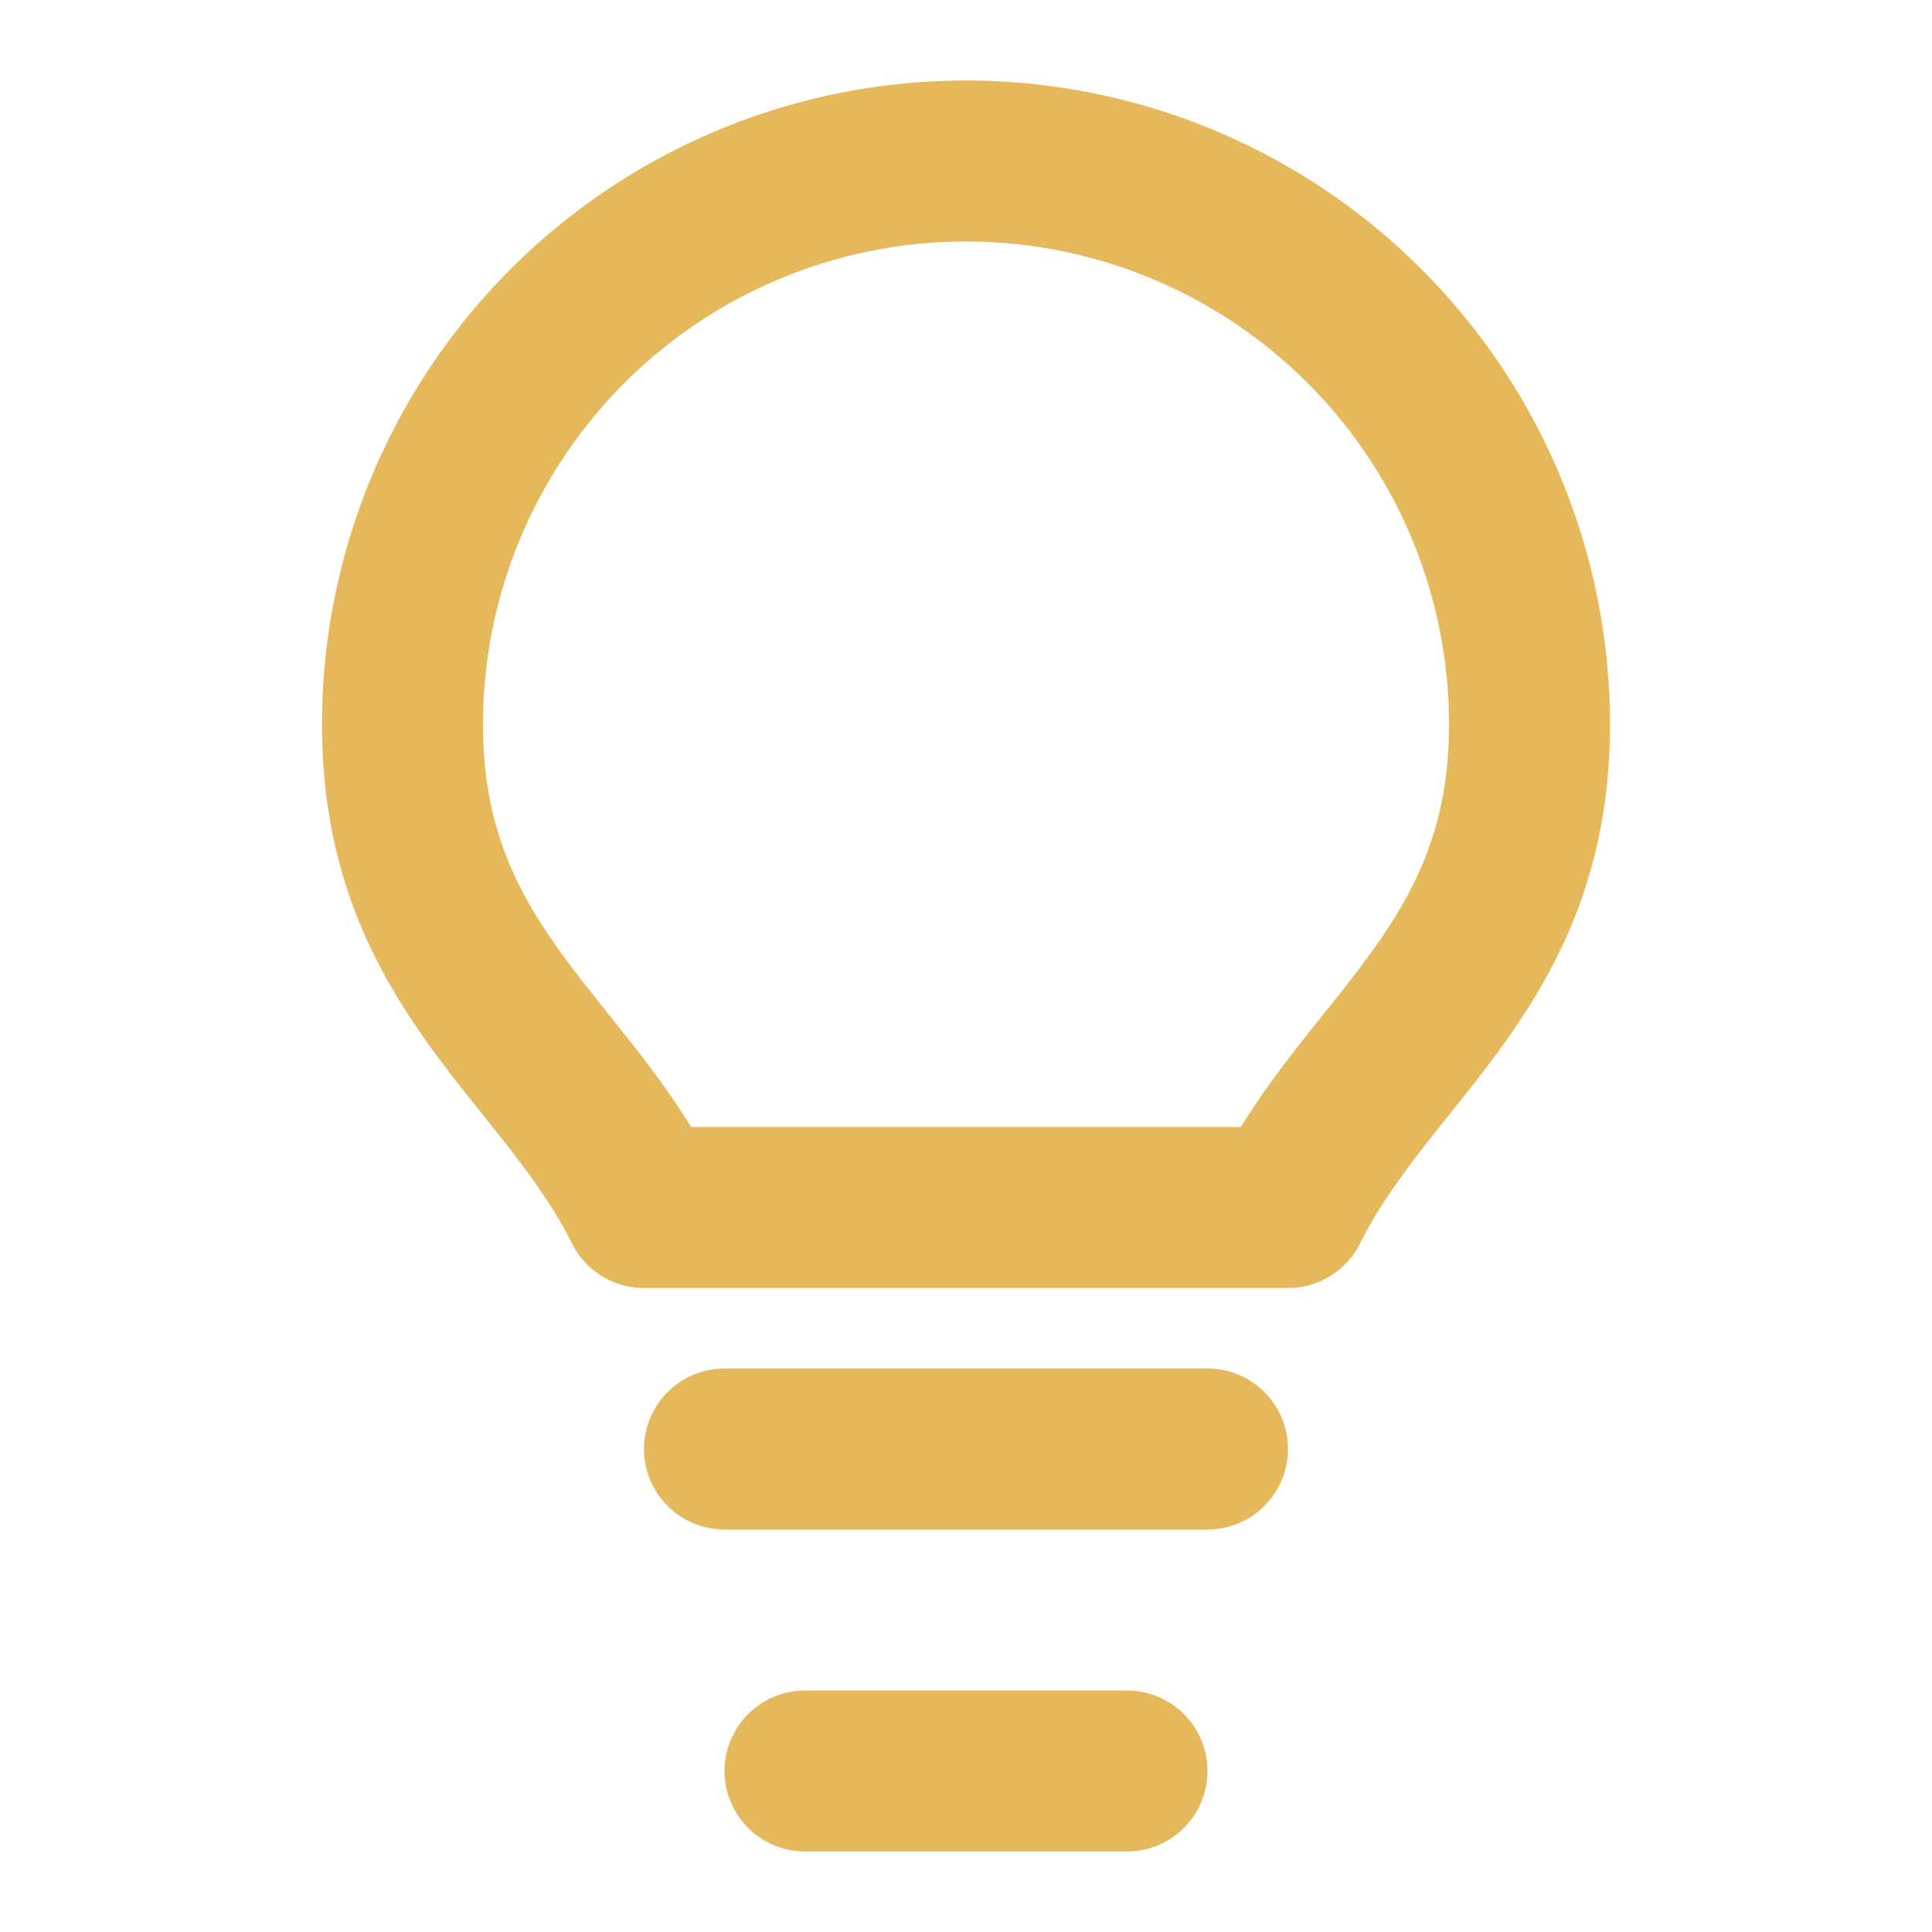
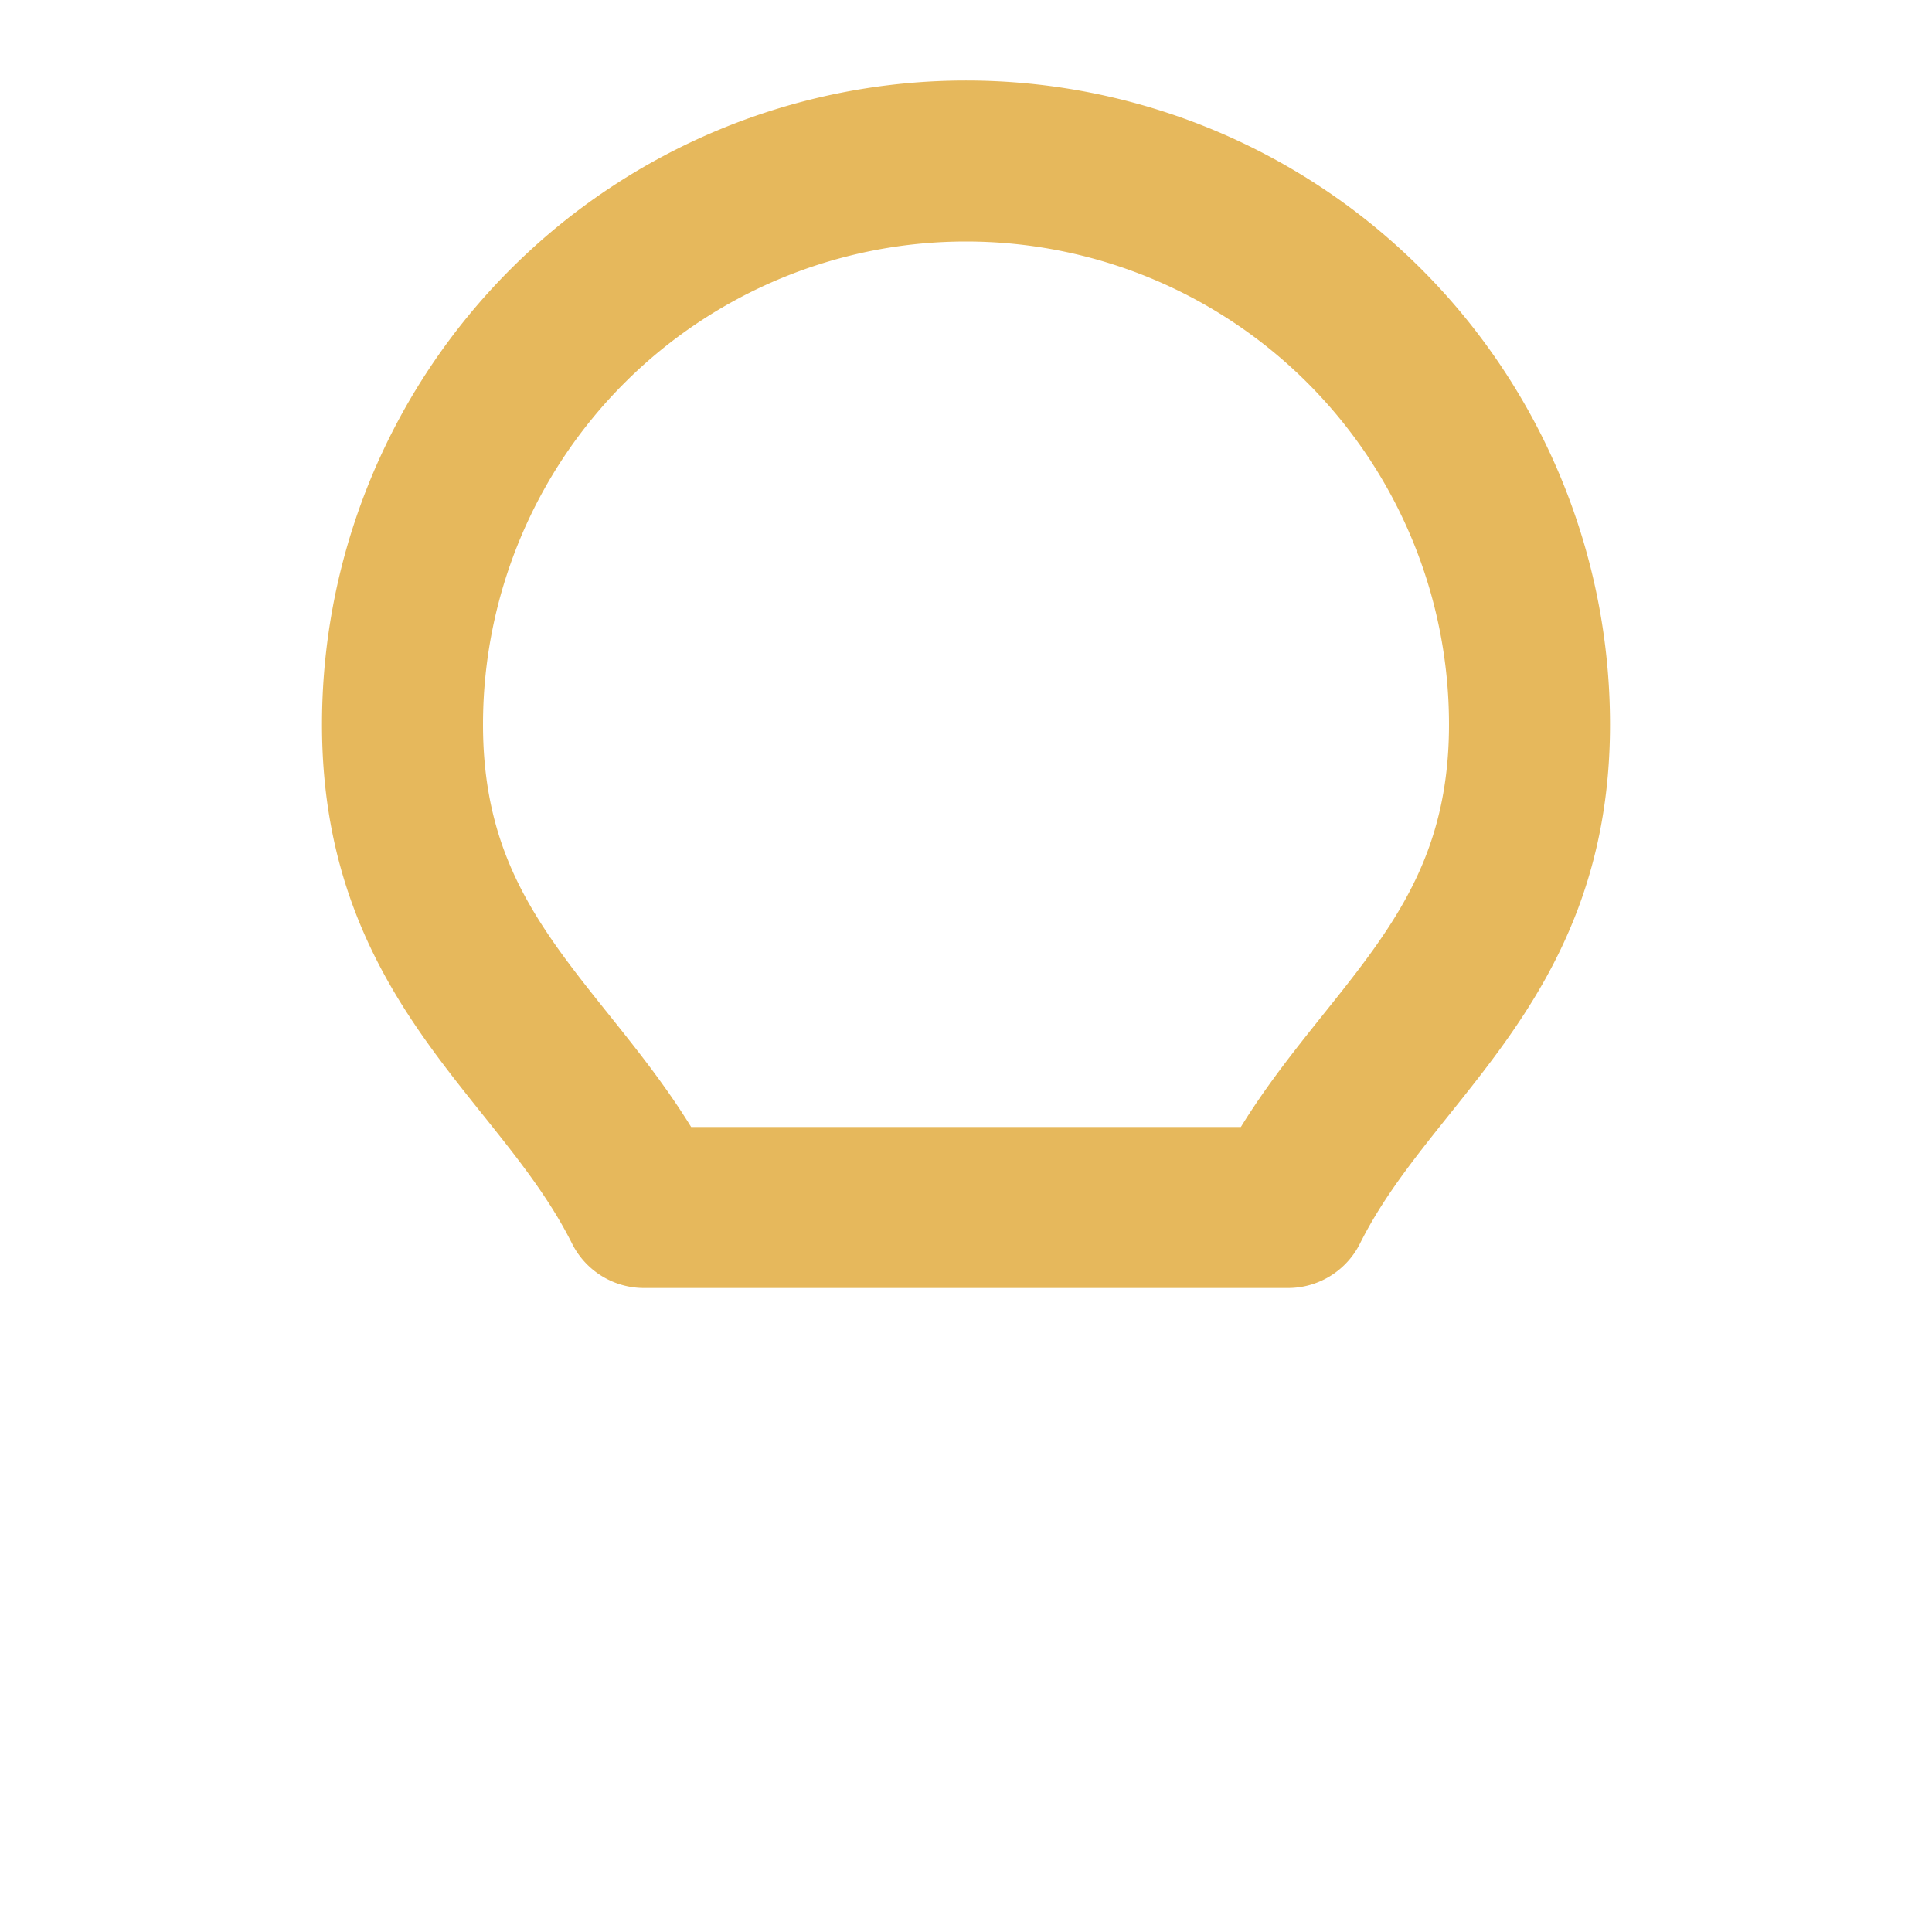
<svg xmlns="http://www.w3.org/2000/svg" width="28" height="28" viewBox="0 0 24 24" stroke="#E6B85C" stroke-width="2" fill="none" stroke-linecap="round" stroke-linejoin="round">
-   <path d="M9 18h6M10 22h4" />
  <path d="M12 2a7 7 0 0 1 7 7c0 3-2 4-3 6H8c-1-2-3-3-3-6a7 7 0 0 1 7-7z" />
</svg>